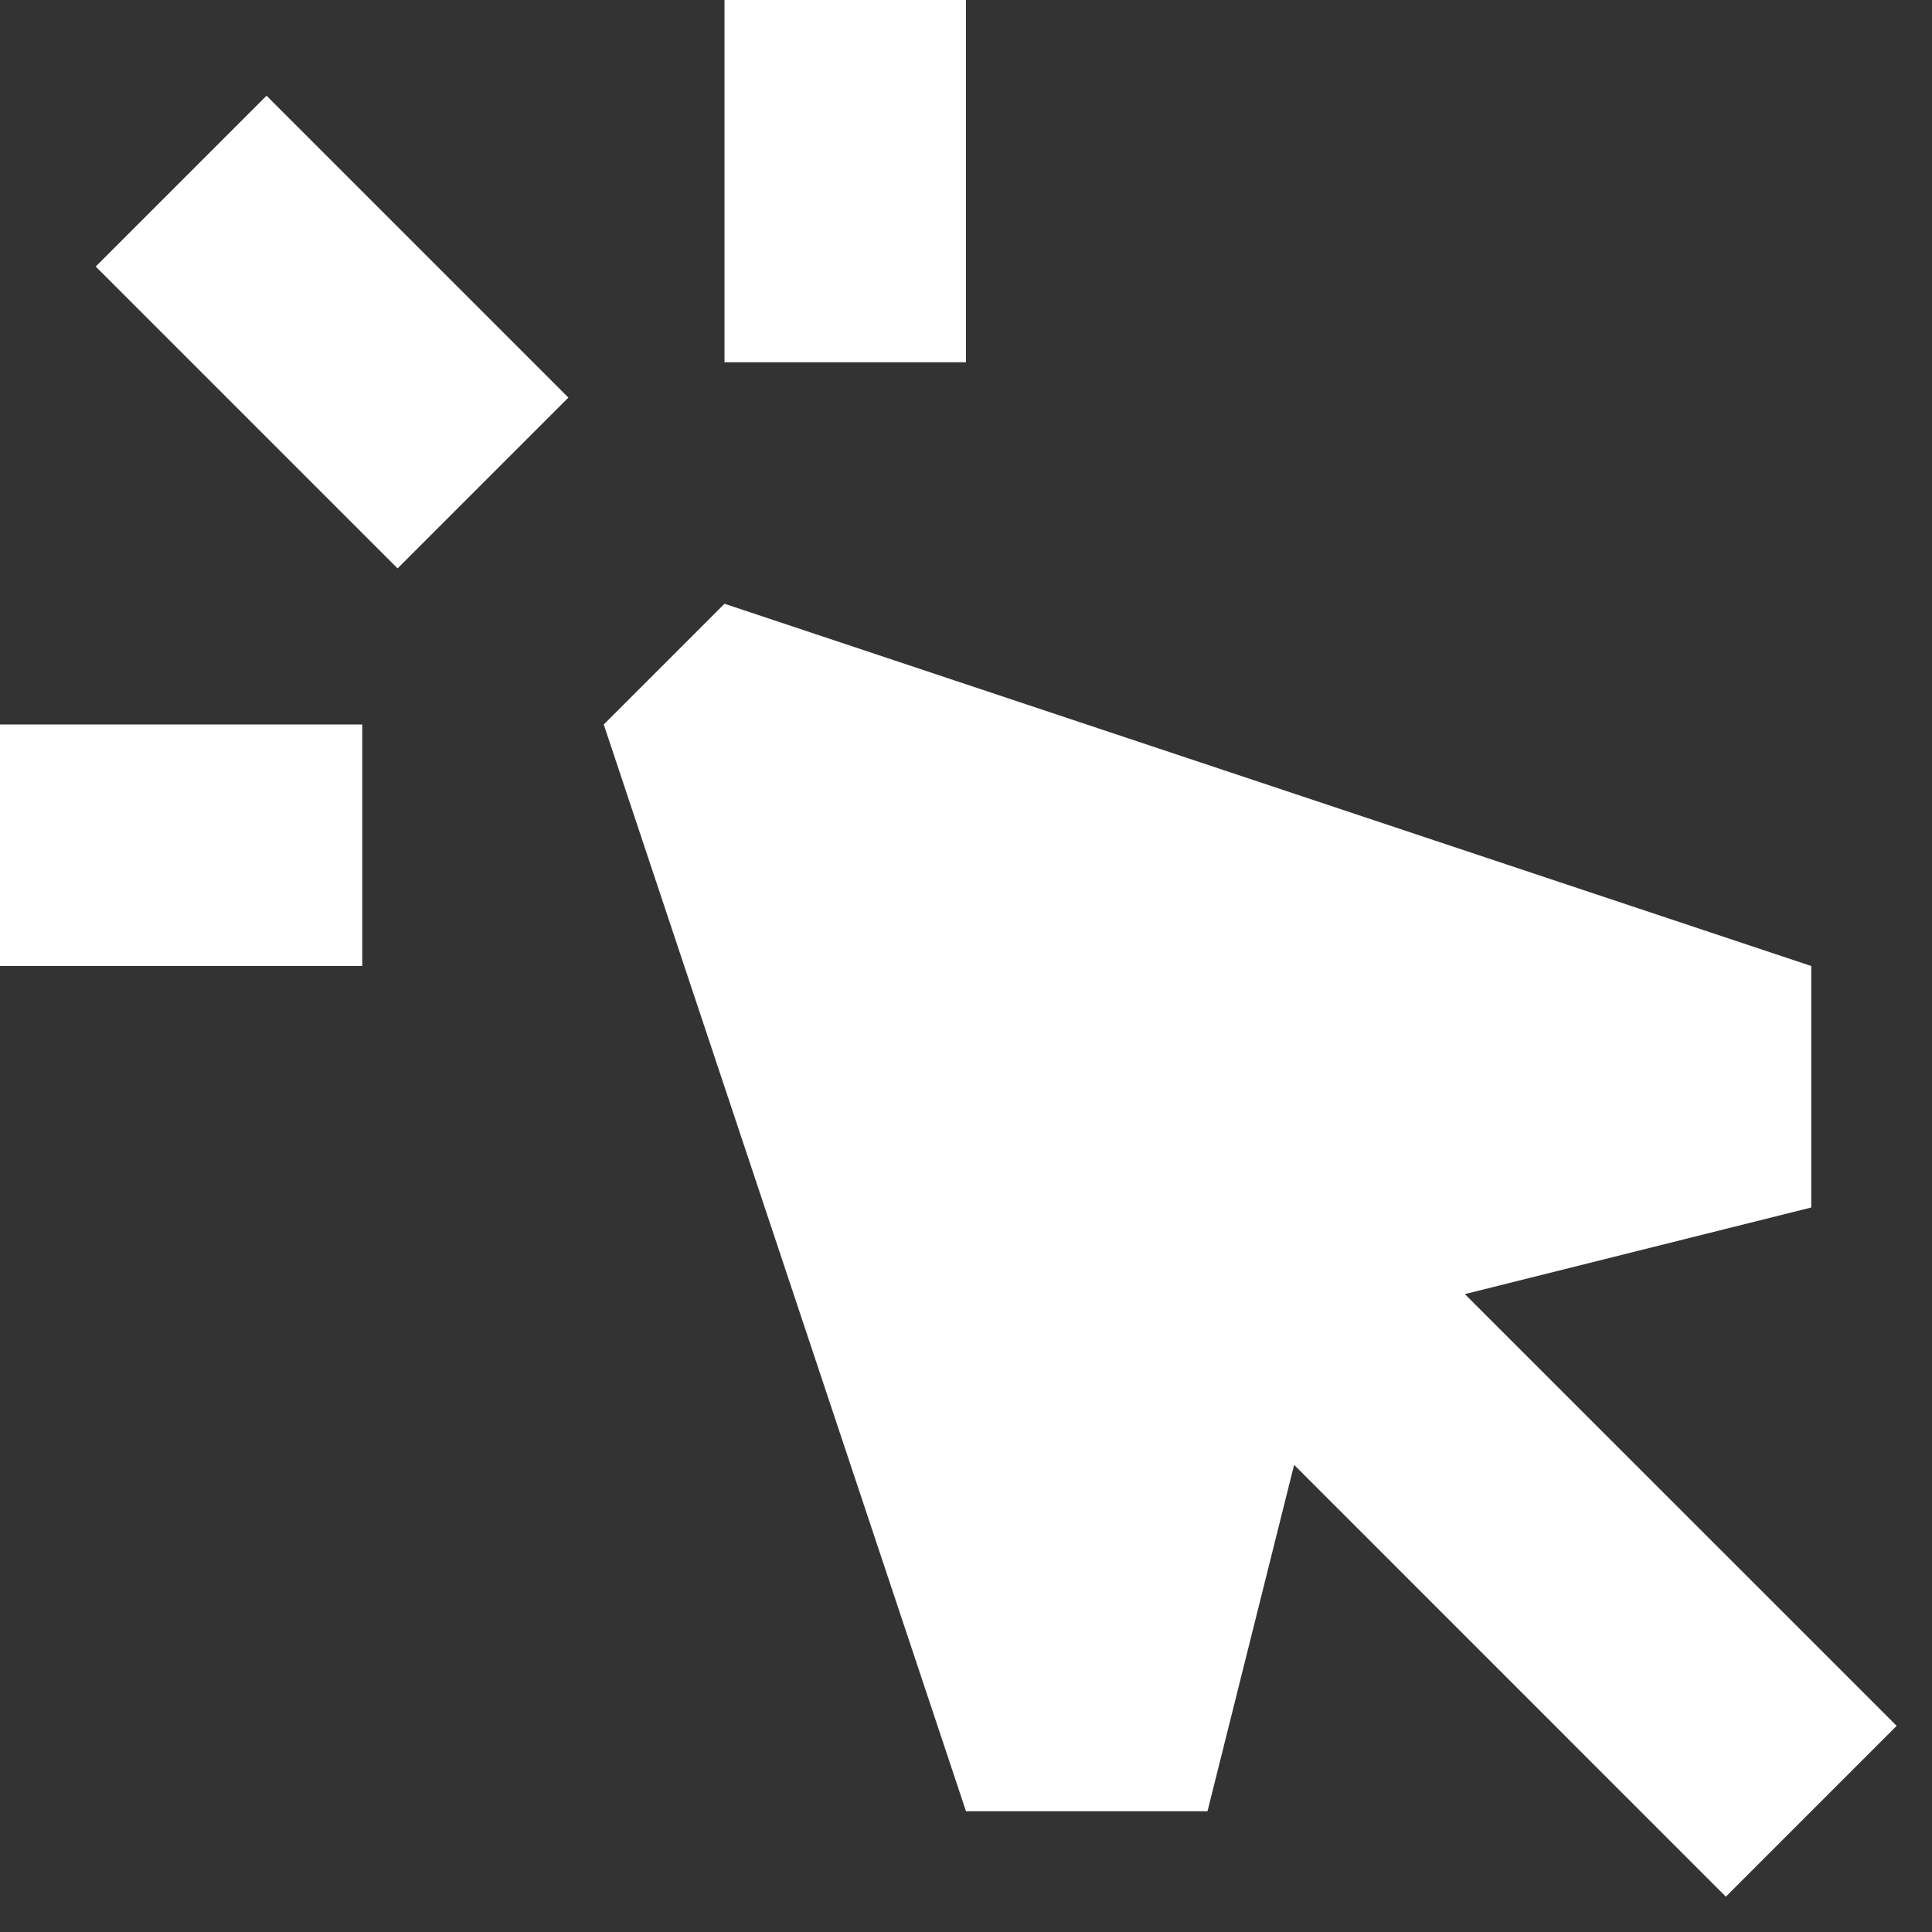
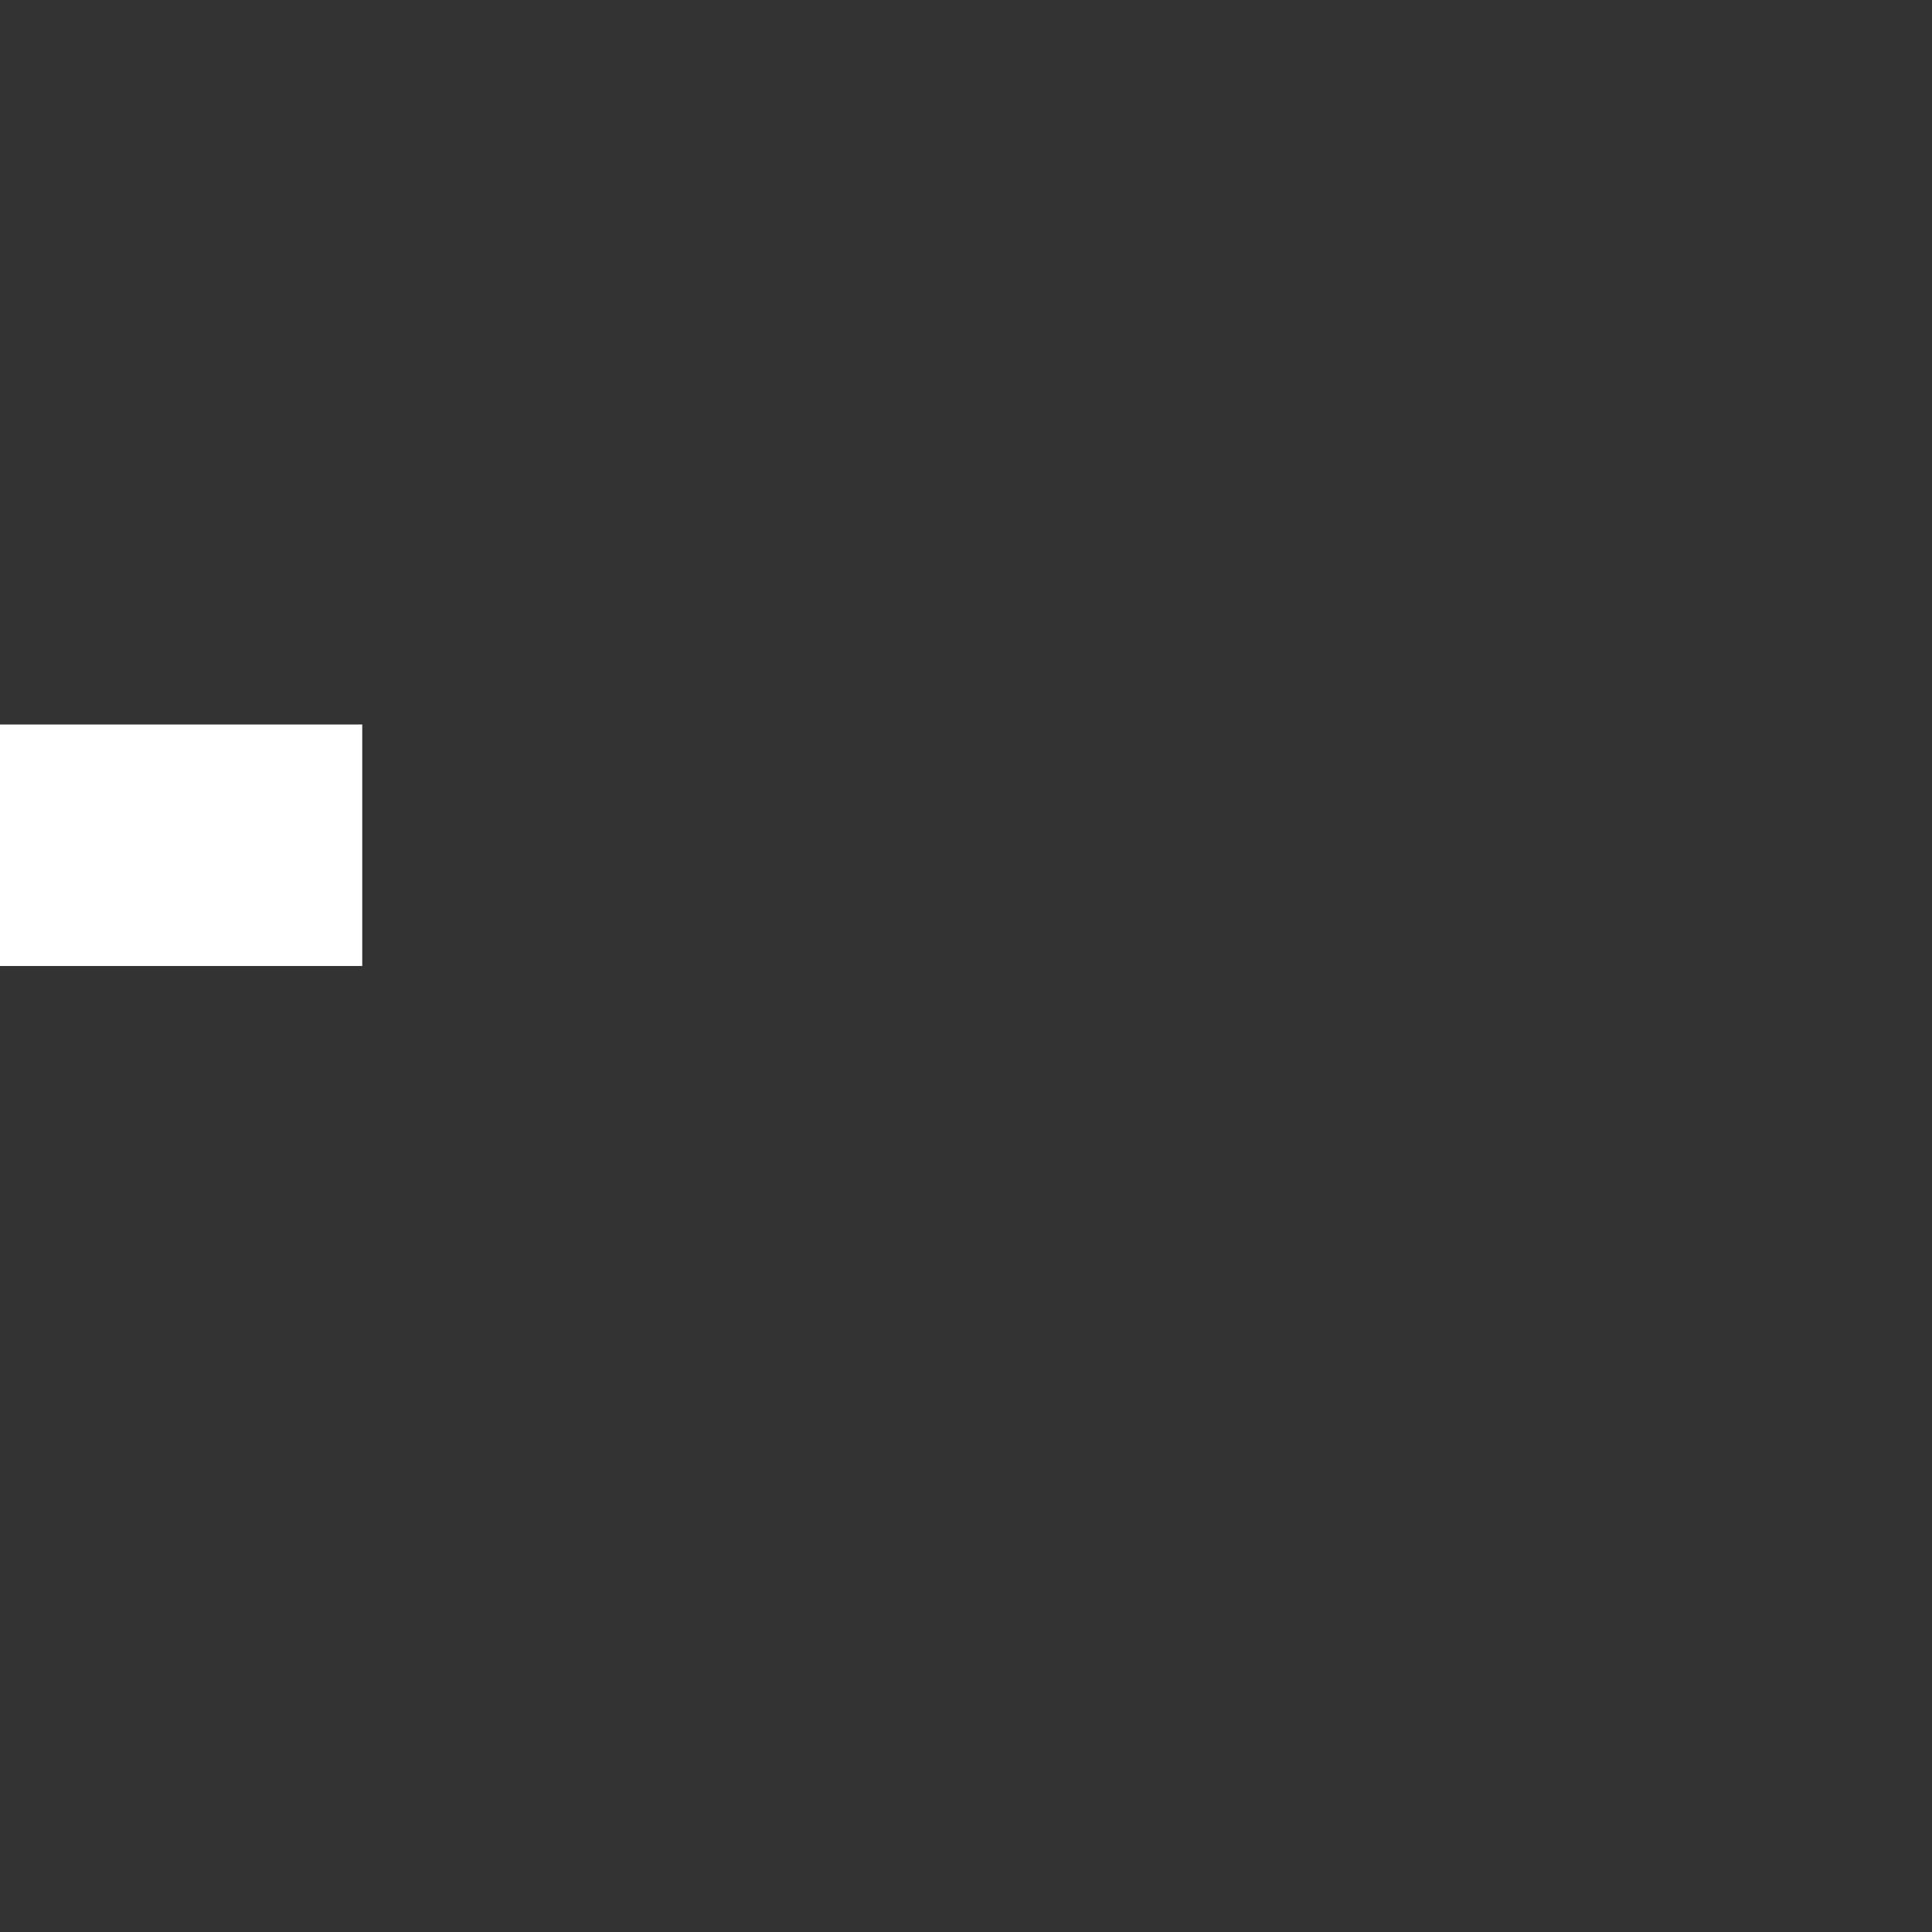
<svg xmlns="http://www.w3.org/2000/svg" width="24" height="24" viewBox="0 0 24 24" fill="none">
  <rect x="0" y="0" width="24" height="24" fill="#333333" stroke="none" />
  <g clip-path="url(#clip0_14_281)">
-     <path d="M12 4.5V0H9V4.5H12Z" fill="white" />
-     <path d="M1.189 3.311L4.939 7.061L7.061 4.939L3.311 1.189L1.189 3.311Z" fill="white" />
-     <path d="M9 7.5L7.5 9L12 22.5H15L16.076 18.197L21.439 23.561L23.561 21.439L18.197 16.076L22.5 15V12L9 7.5Z" fill="white" />
    <path d="M0 9H4.5V12H0V9Z" fill="white" />
  </g>
  <defs>
    <clipPath id="clip0_14_281">
      <rect width="24" height="24" fill="white" />
    </clipPath>
  </defs>
</svg>